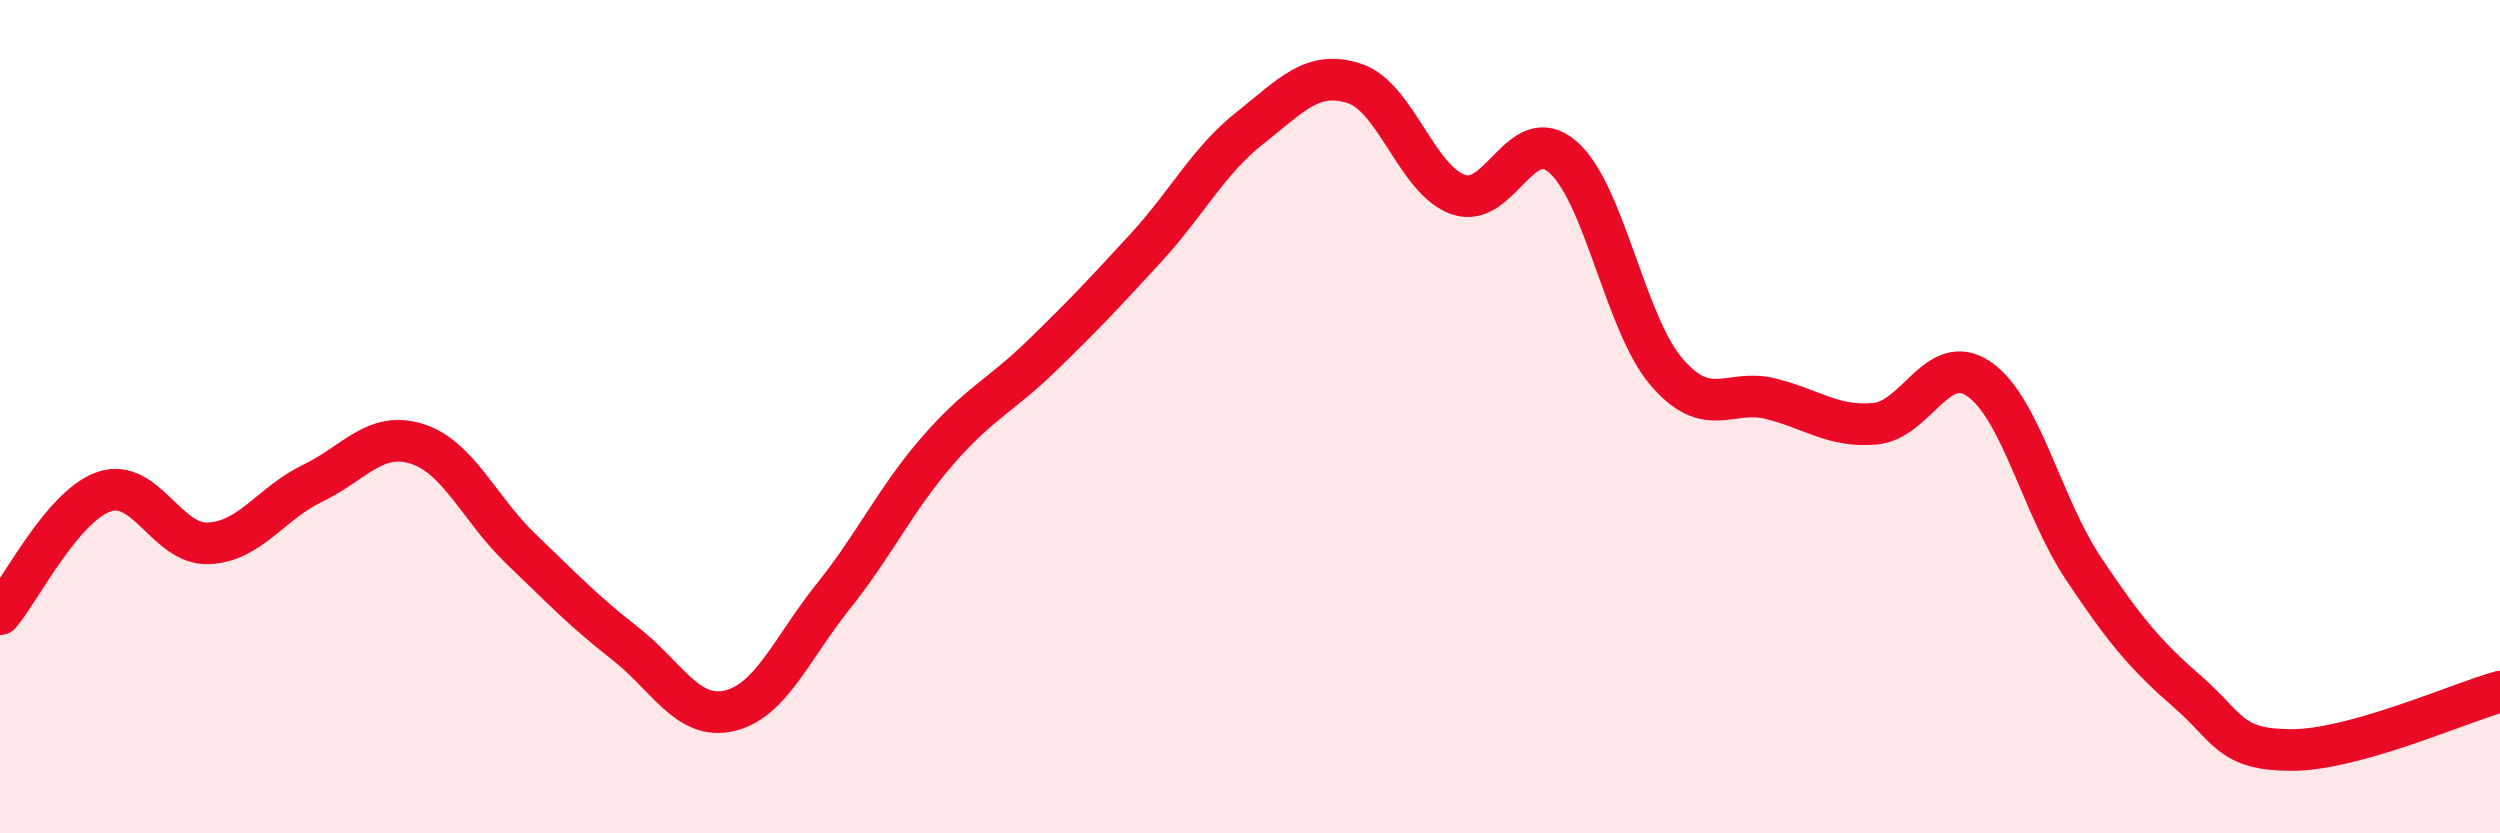
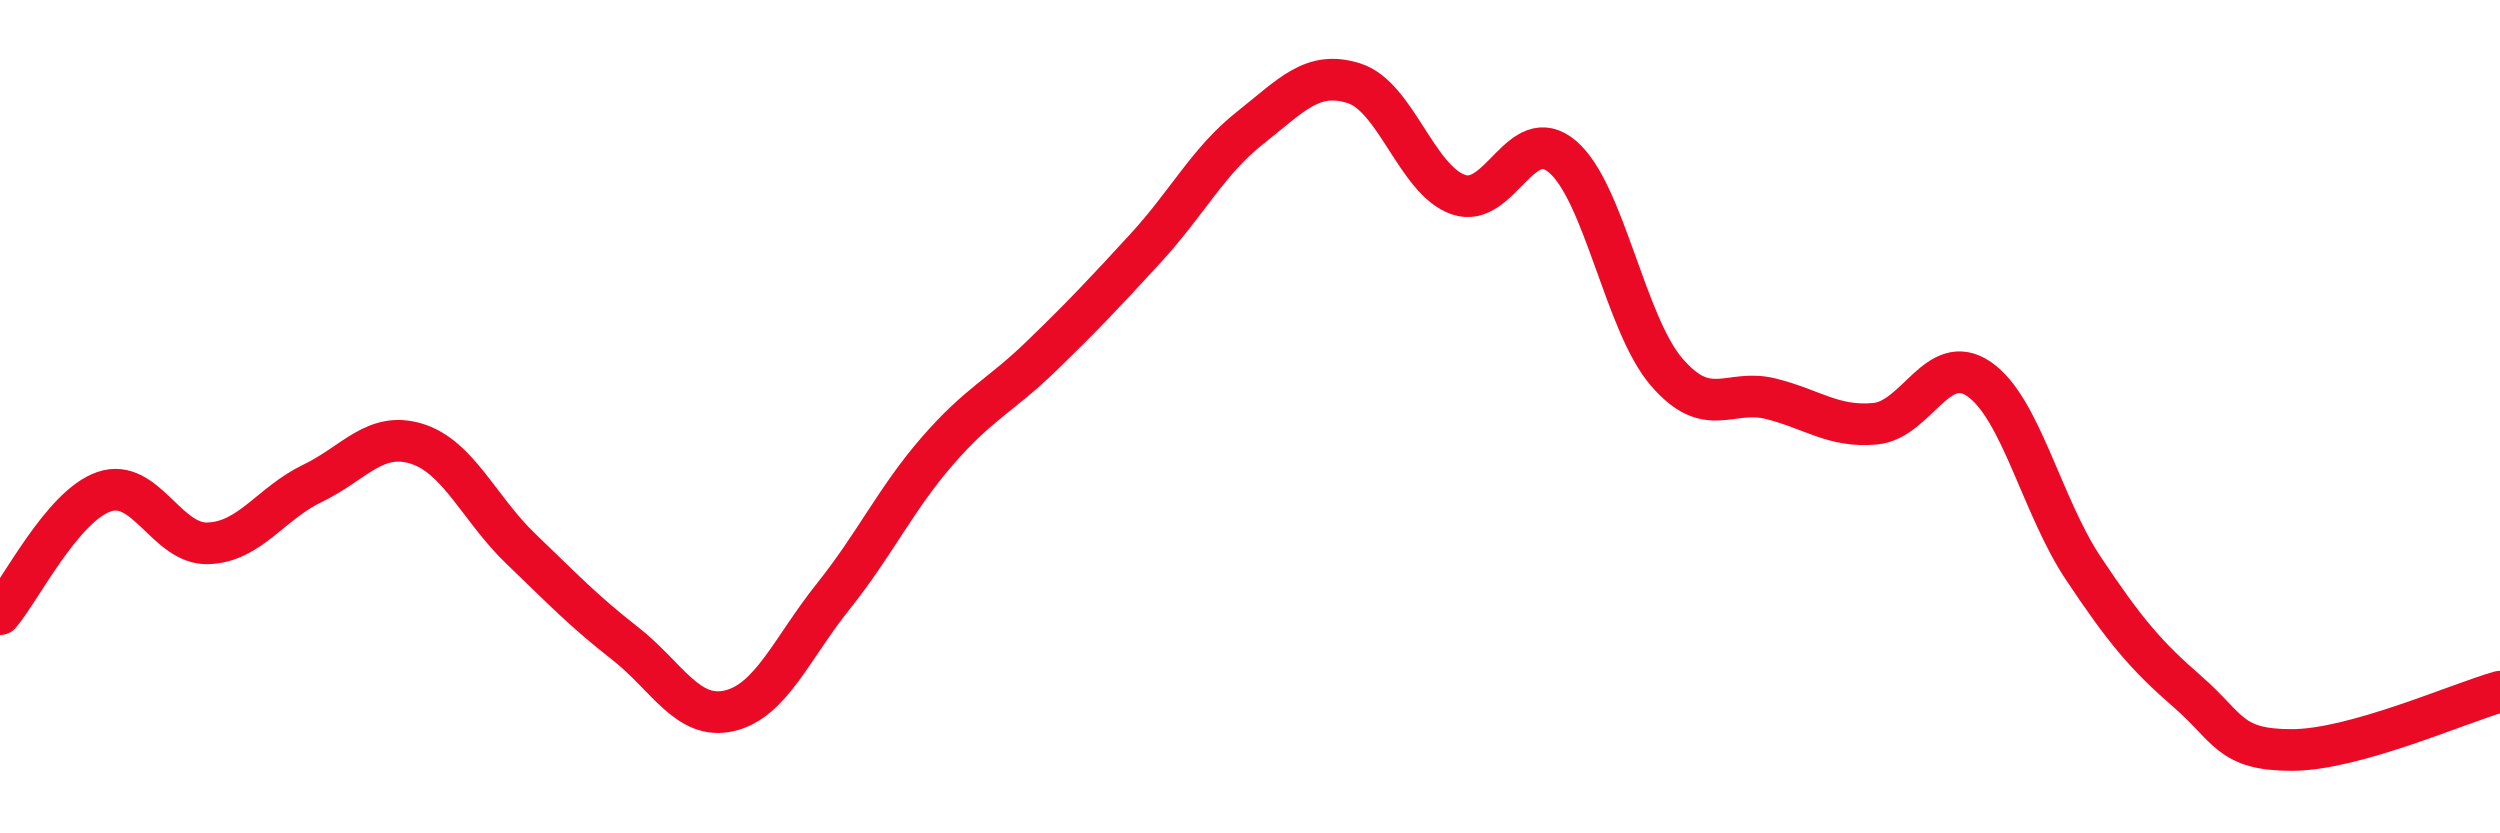
<svg xmlns="http://www.w3.org/2000/svg" width="60" height="20" viewBox="0 0 60 20">
-   <path d="M 0,14.74 C 0.5,14.15 1.5,12.14 2.5,11.8 C 3.5,11.46 4,13.08 5,13.04 C 6,13 6.5,12.08 7.5,11.6 C 8.5,11.12 9,10.34 10,10.65 C 11,10.96 11.5,12.21 12.5,13.17 C 13.5,14.13 14,14.66 15,15.44 C 16,16.22 16.5,17.29 17.5,17.06 C 18.5,16.83 19,15.56 20,14.31 C 21,13.06 21.5,11.97 22.5,10.82 C 23.5,9.67 24,9.51 25,8.54 C 26,7.57 26.5,7.04 27.5,5.95 C 28.5,4.86 29,3.86 30,3.07 C 31,2.28 31.5,1.68 32.5,2 C 33.5,2.32 34,4.32 35,4.67 C 36,5.02 36.5,2.91 37.5,3.76 C 38.5,4.61 39,7.77 40,8.93 C 41,10.09 41.5,9.32 42.5,9.57 C 43.5,9.82 44,10.26 45,10.17 C 46,10.08 46.5,8.41 47.5,9.1 C 48.5,9.79 49,12.14 50,13.64 C 51,15.14 51.5,15.73 52.5,16.6 C 53.5,17.47 53.5,18 55,18 C 56.5,18 59,16.88 60,16.6L60 20L0 20Z" fill="#EB0A25" opacity="0.1" stroke-linecap="round" stroke-linejoin="round" />
  <path d="M 0,14.74 C 0.5,14.15 1.5,12.14 2.5,11.8 C 3.5,11.46 4,13.08 5,13.04 C 6,13 6.5,12.08 7.5,11.6 C 8.5,11.12 9,10.34 10,10.65 C 11,10.96 11.5,12.21 12.5,13.17 C 13.5,14.13 14,14.66 15,15.44 C 16,16.22 16.5,17.29 17.5,17.06 C 18.5,16.83 19,15.56 20,14.31 C 21,13.06 21.5,11.97 22.5,10.82 C 23.5,9.67 24,9.51 25,8.54 C 26,7.57 26.5,7.04 27.5,5.95 C 28.5,4.86 29,3.86 30,3.07 C 31,2.28 31.5,1.68 32.5,2 C 33.5,2.32 34,4.32 35,4.67 C 36,5.02 36.5,2.91 37.5,3.76 C 38.5,4.61 39,7.77 40,8.93 C 41,10.09 41.5,9.32 42.5,9.57 C 43.5,9.82 44,10.26 45,10.17 C 46,10.08 46.5,8.41 47.5,9.1 C 48.5,9.79 49,12.14 50,13.64 C 51,15.14 51.5,15.73 52.5,16.6 C 53.5,17.47 53.5,18 55,18 C 56.5,18 59,16.88 60,16.6" stroke="#EB0A25" stroke-width="1" fill="none" stroke-linecap="round" stroke-linejoin="round" />
</svg>